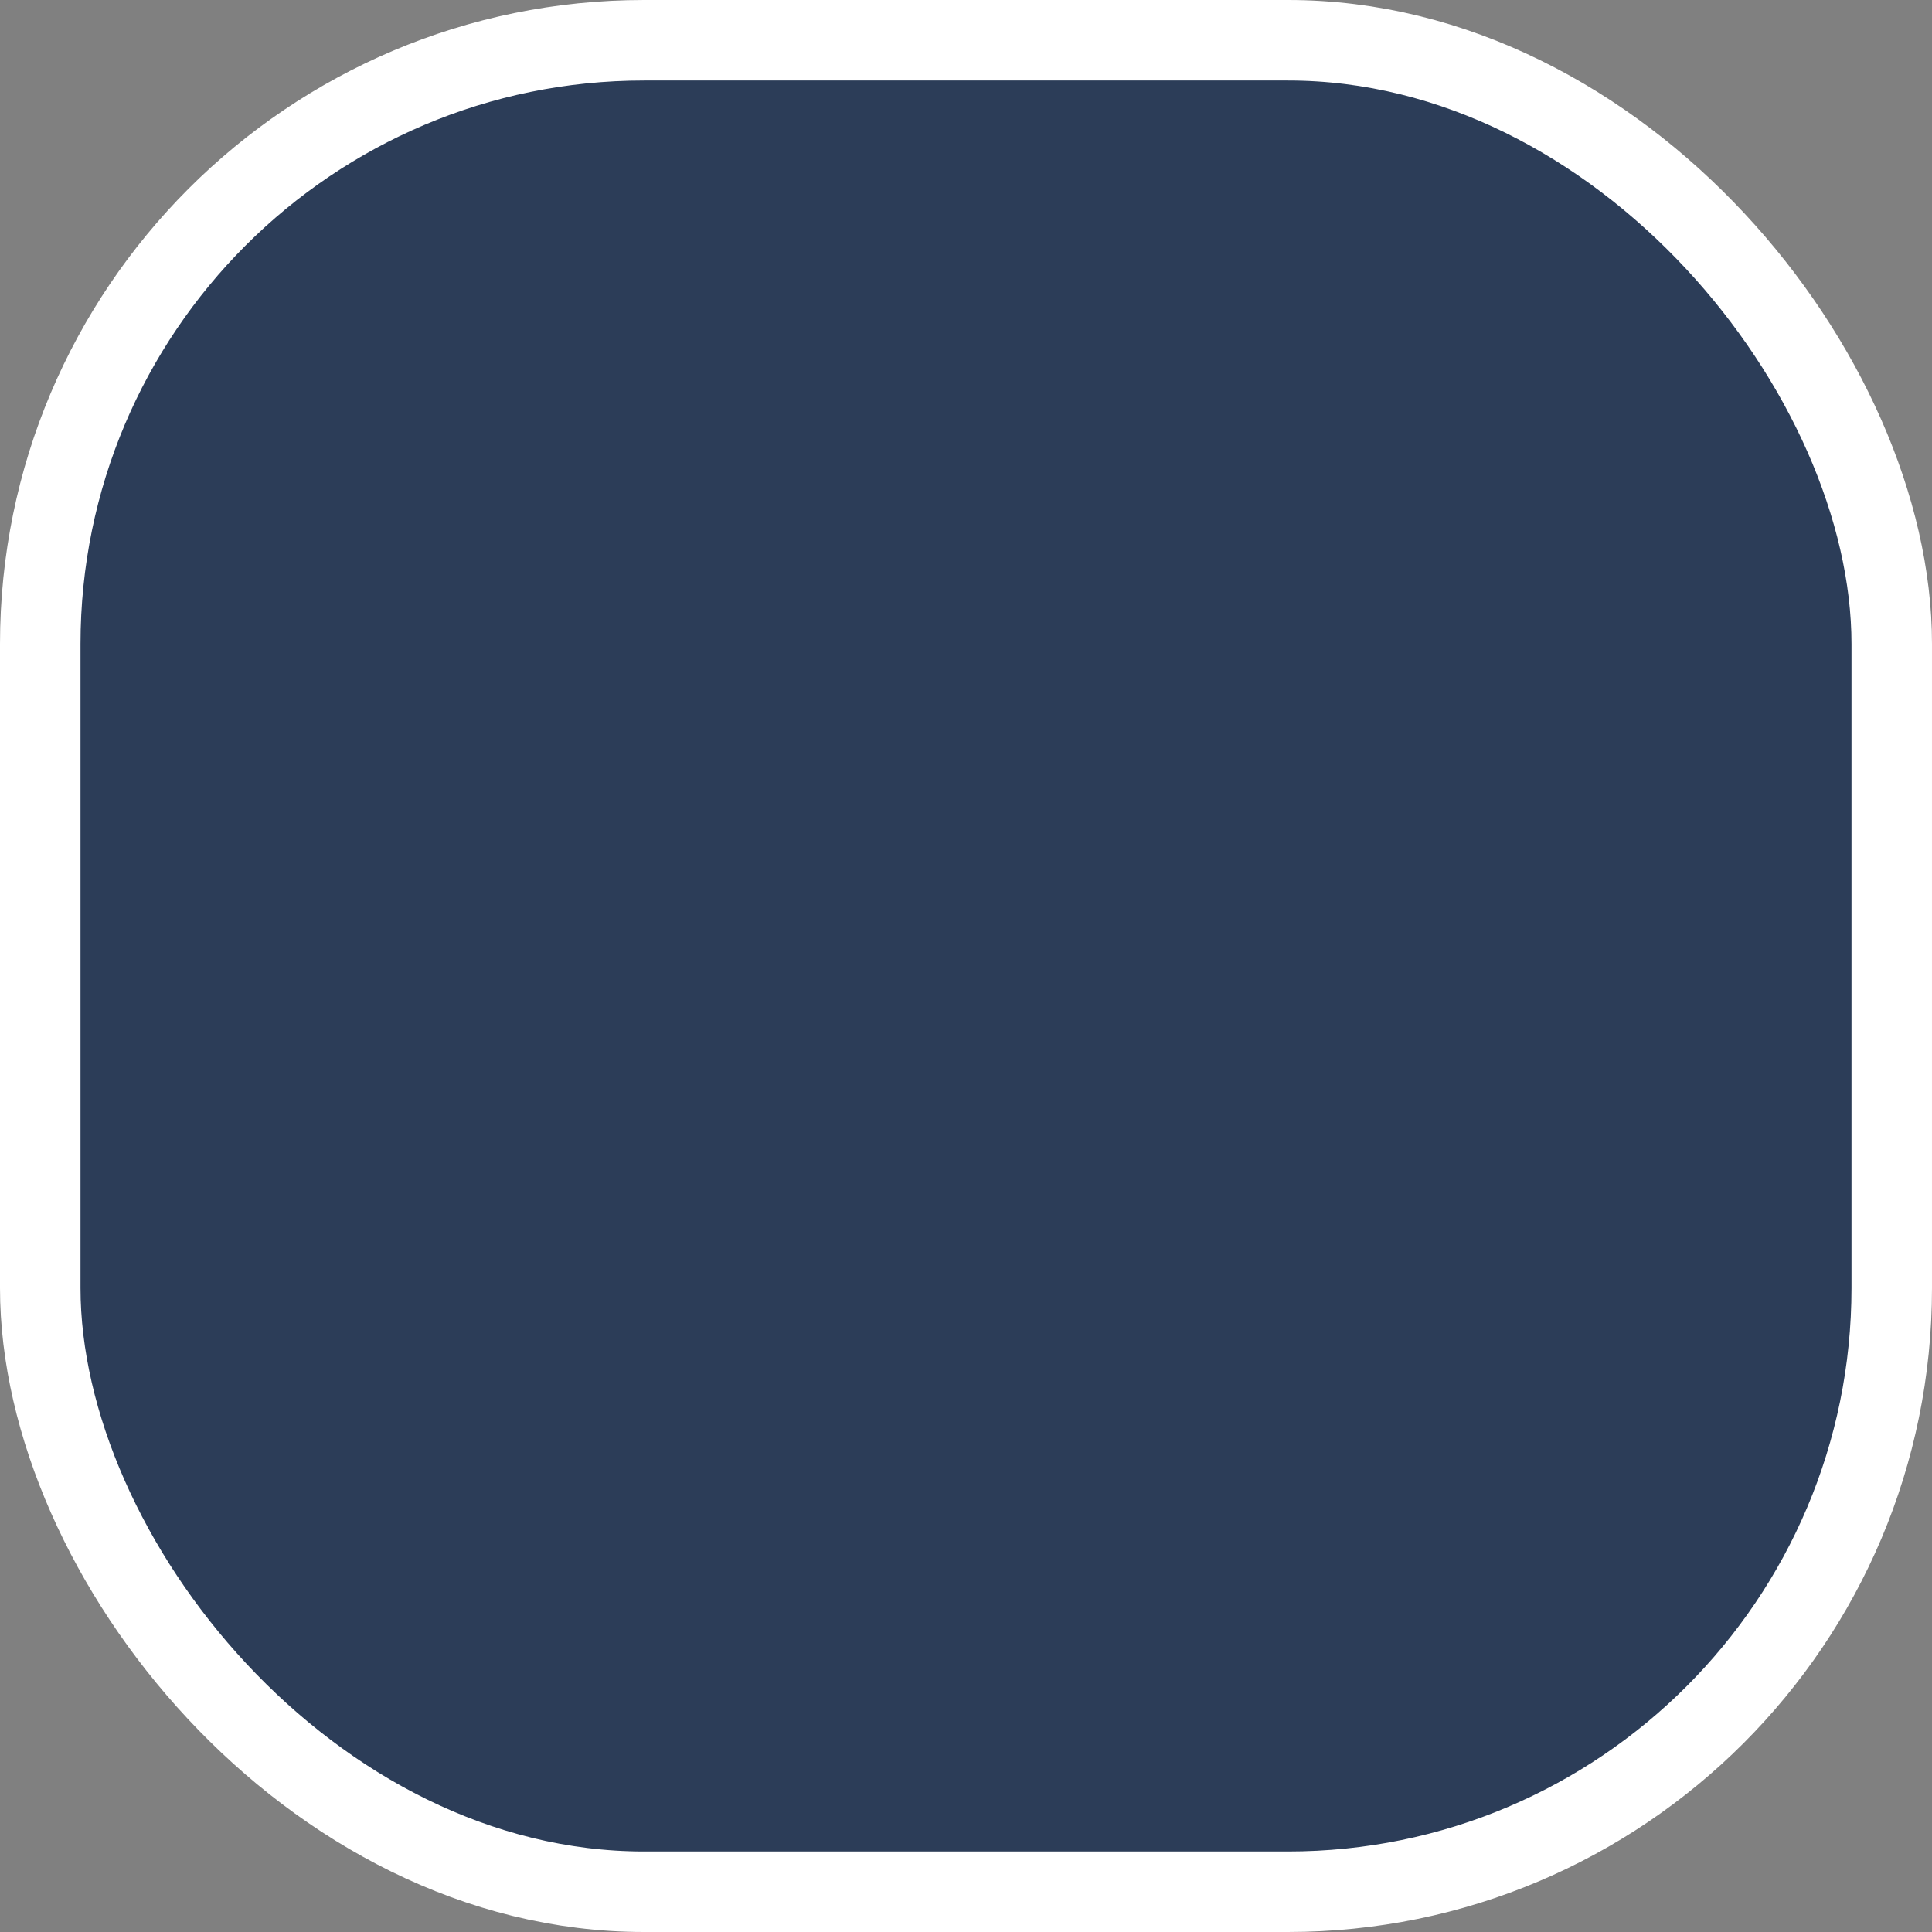
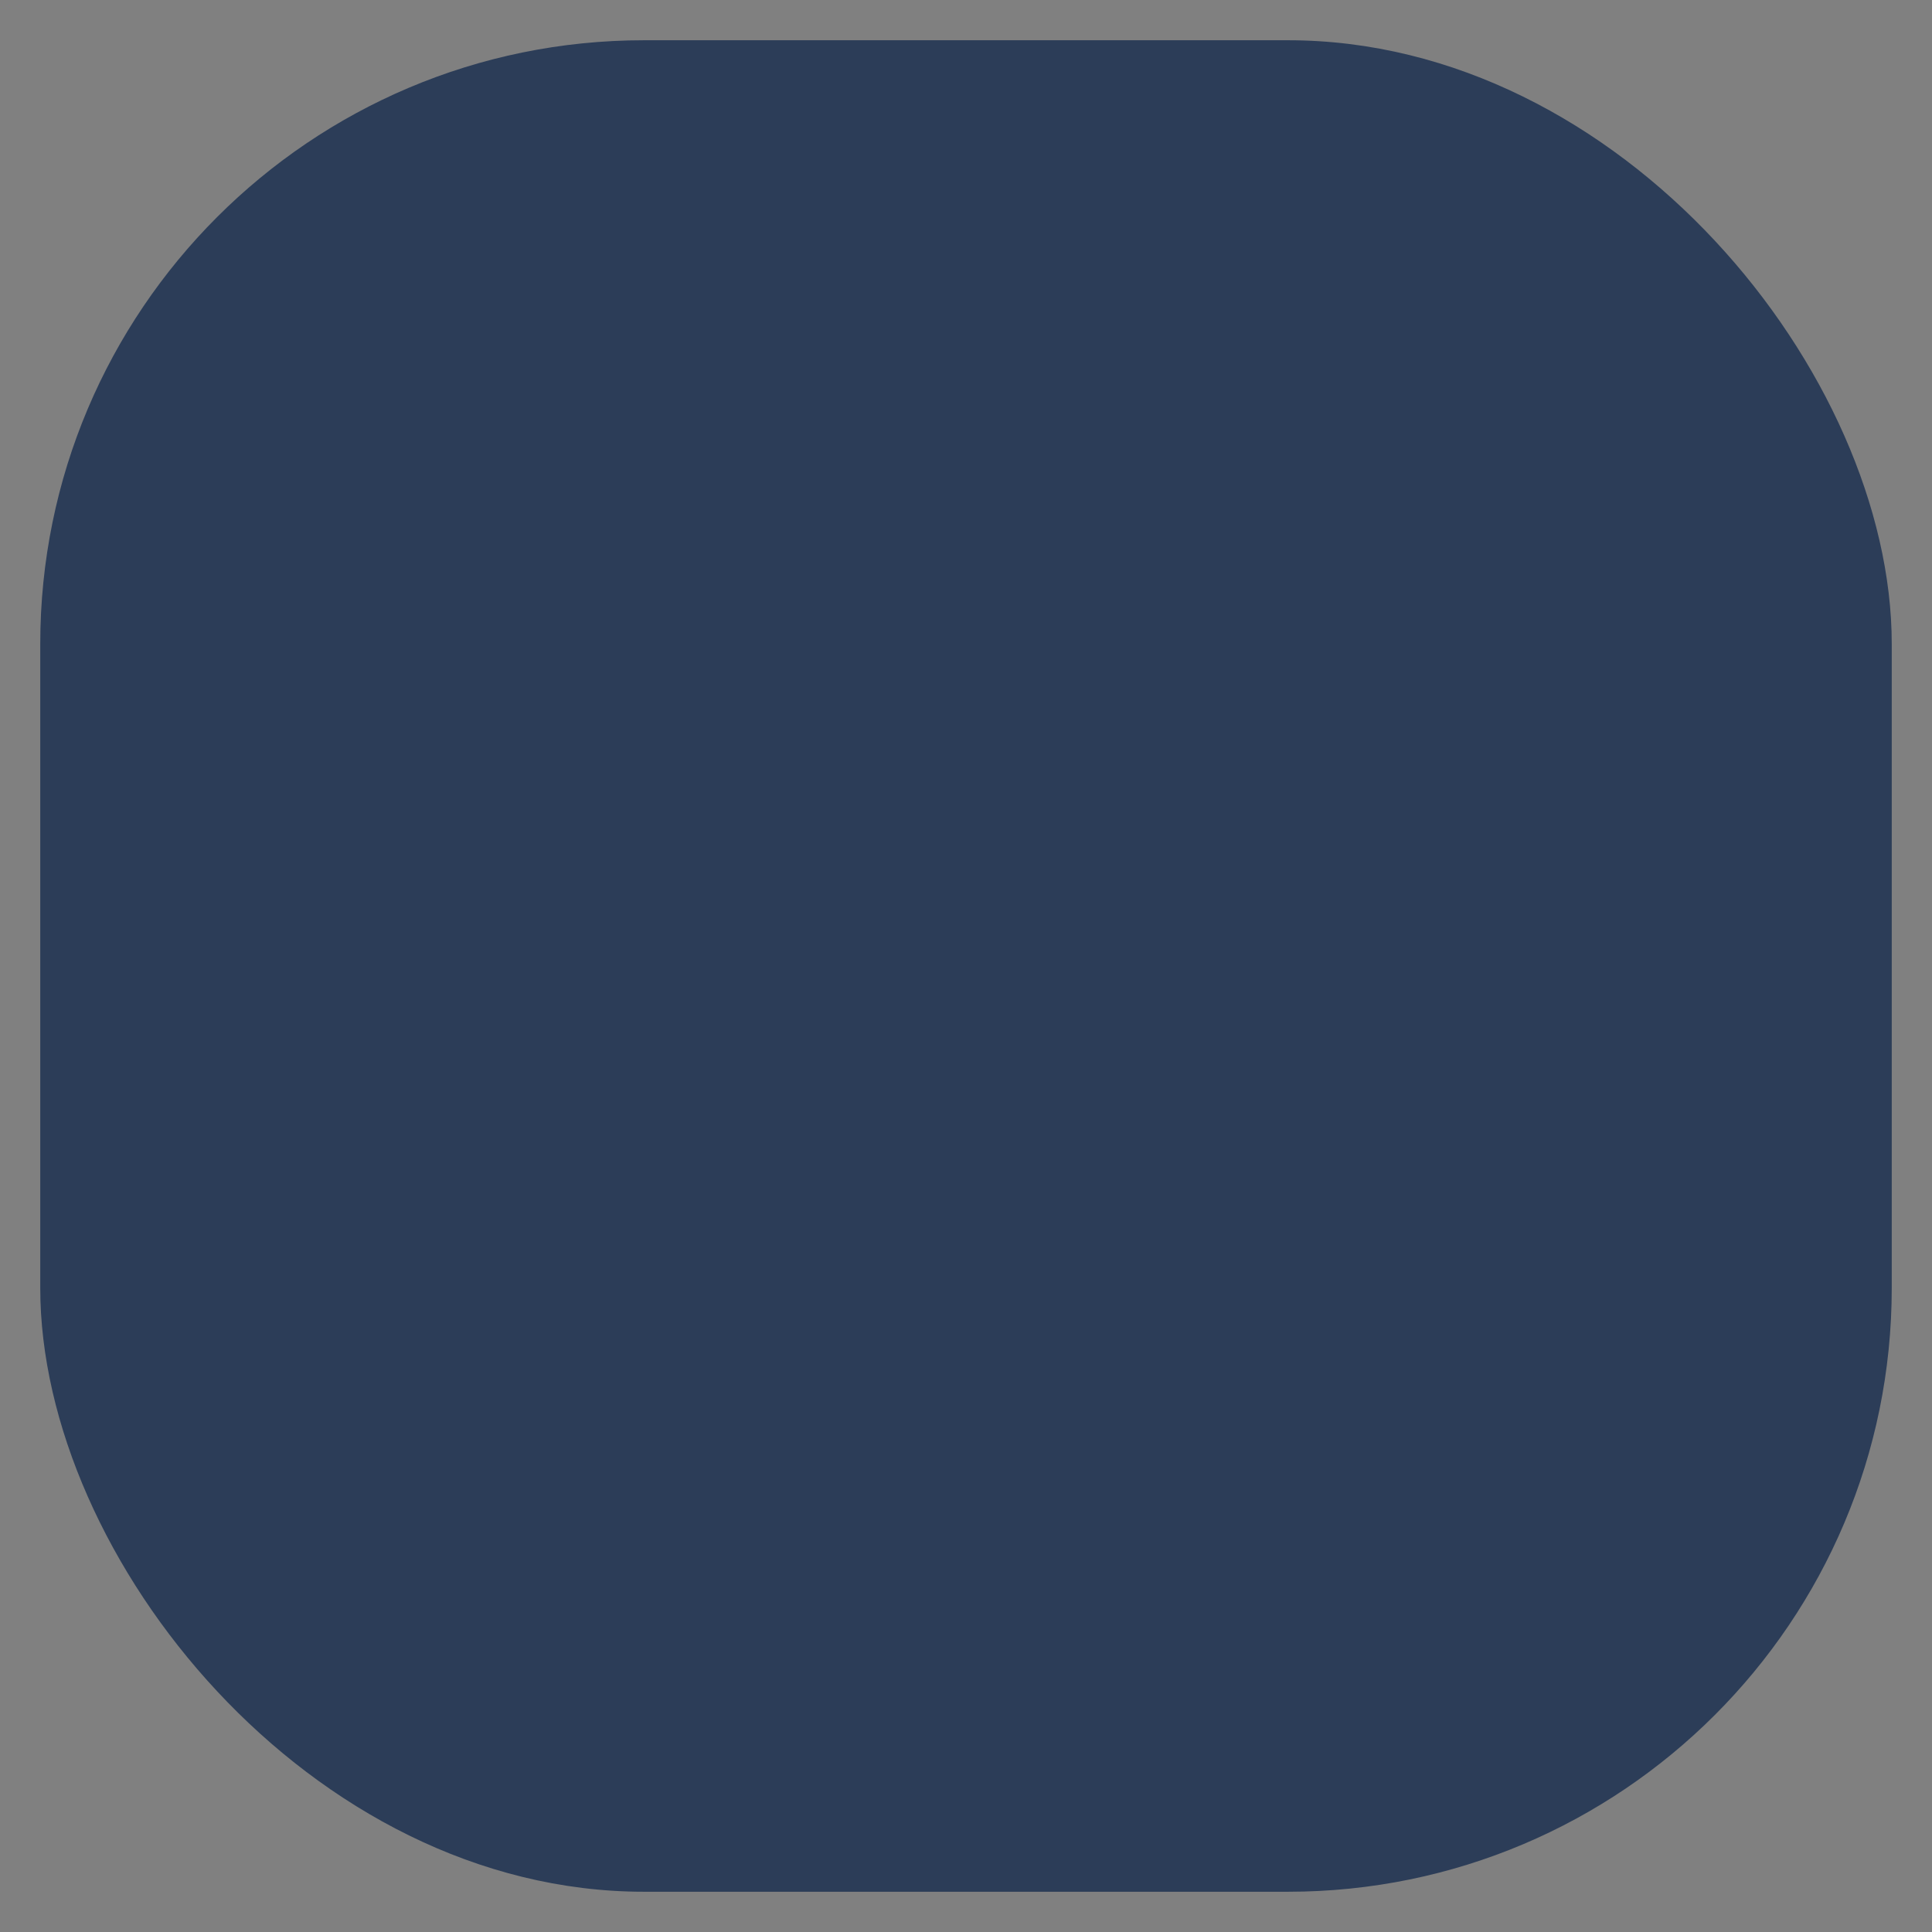
<svg xmlns="http://www.w3.org/2000/svg" width="24" height="24" viewBox="0 0 24 24" fill="none">
  <rect x="0" y="0" width="24" height="24" fill="#808080" stroke="none" />
  <rect x="0.5" y="0.5" width="23" height="23" rx="7.5" fill="#2C3D58" />
-   <rect x="0.5" y="0.5" width="23" height="23" rx="7.5" stroke="white" />
</svg>